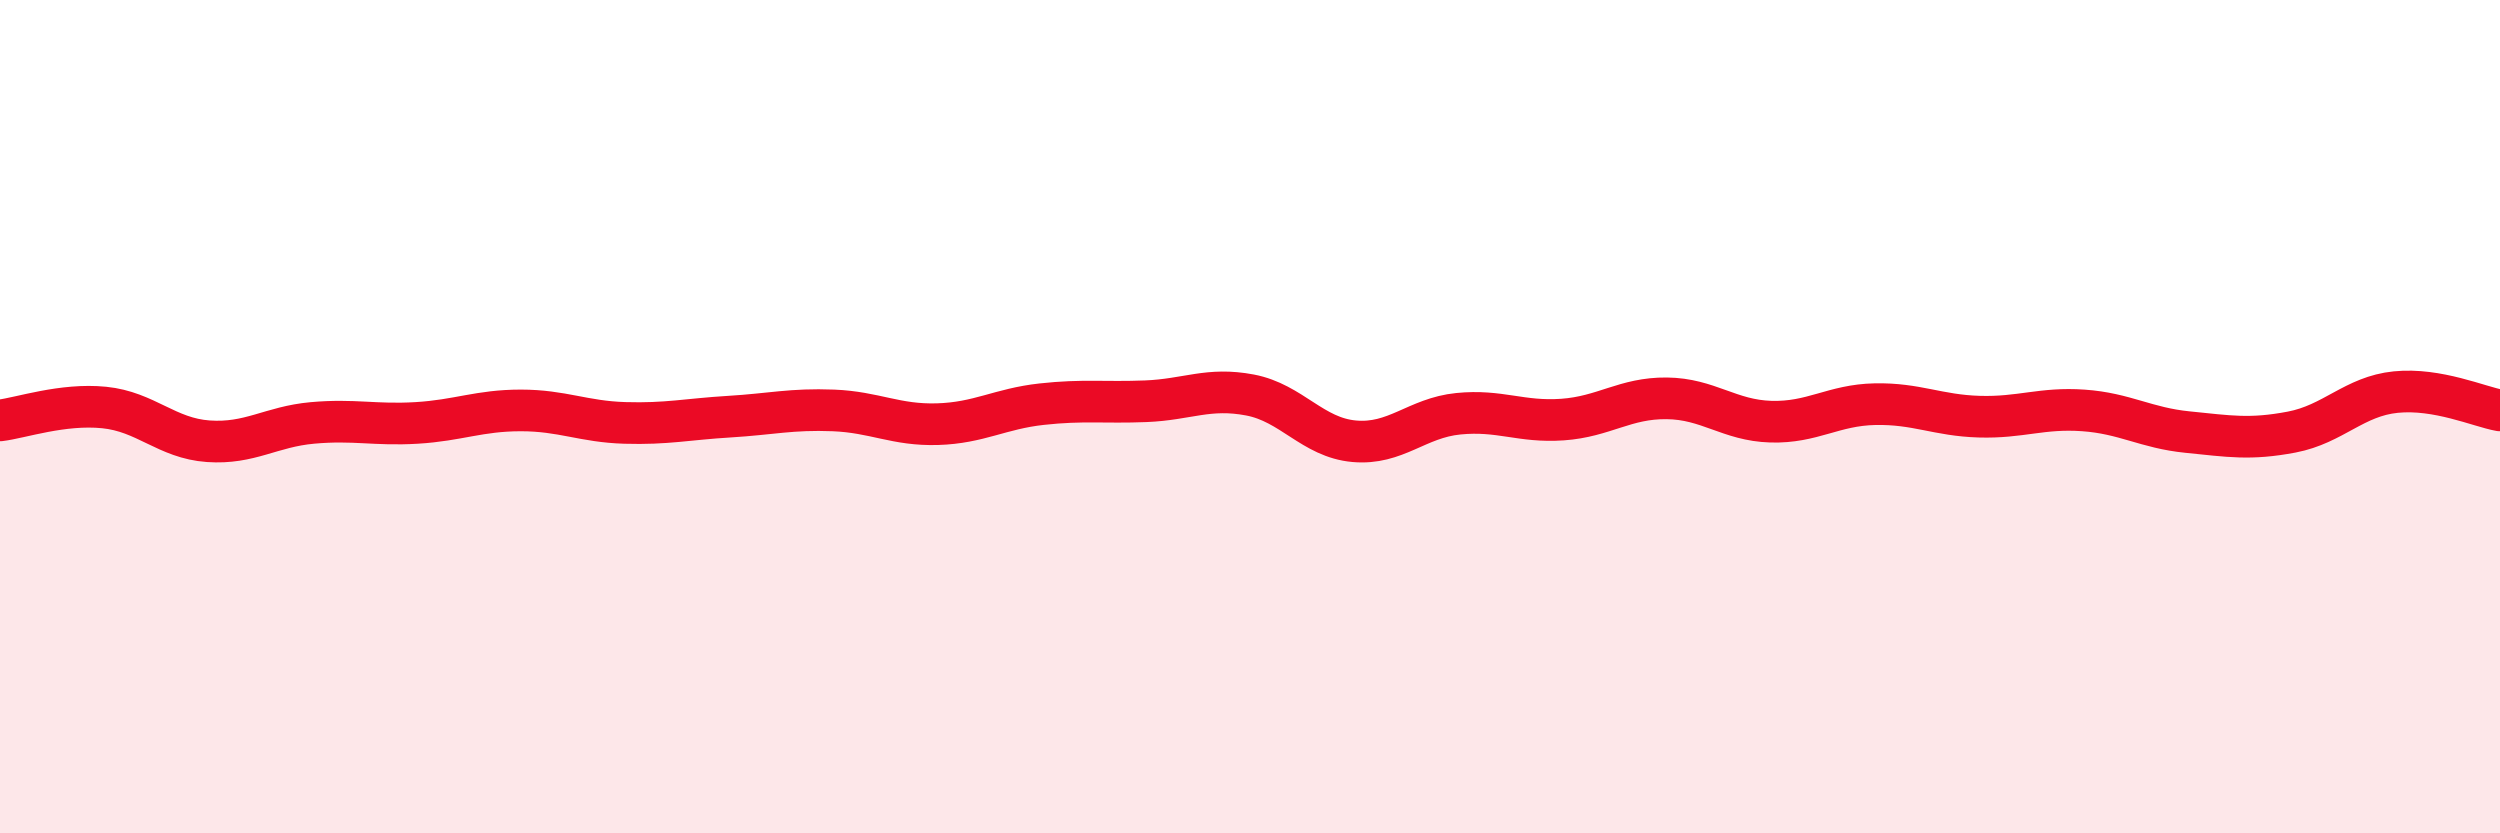
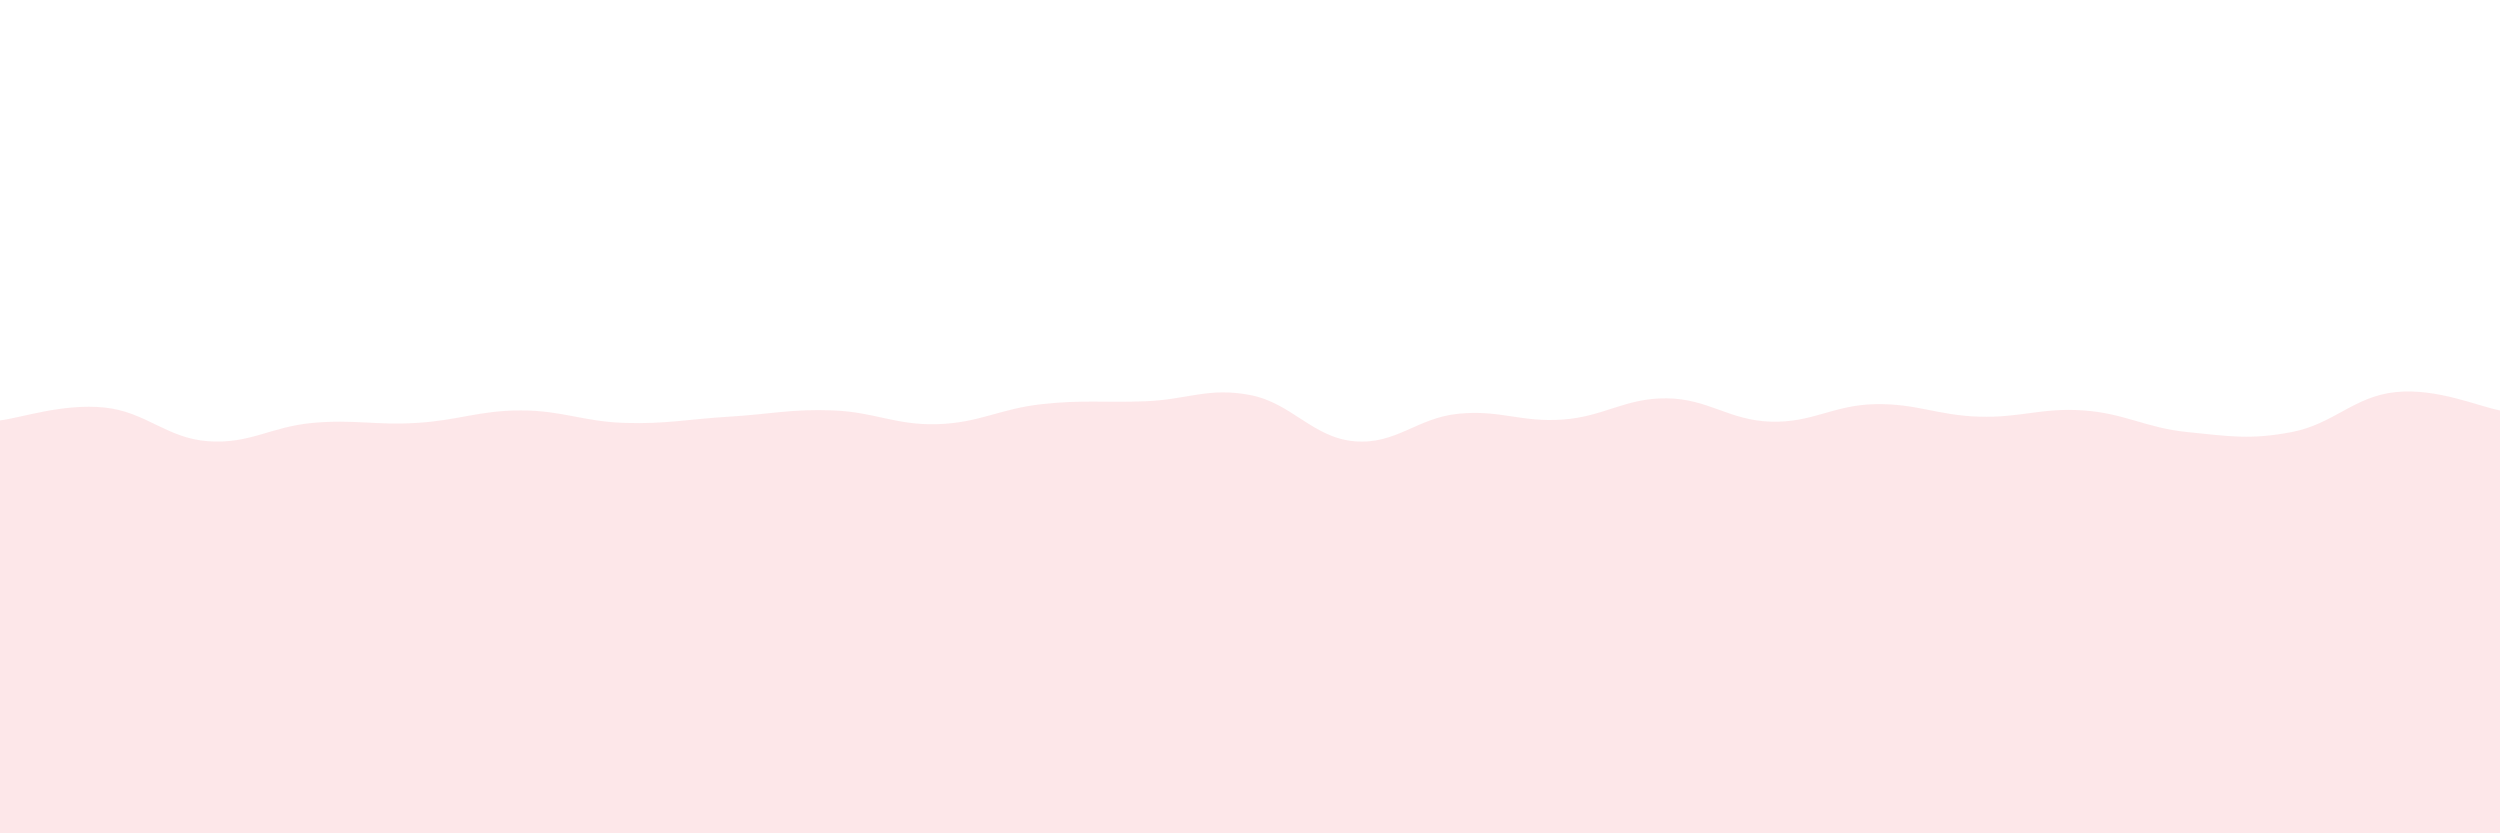
<svg xmlns="http://www.w3.org/2000/svg" width="60" height="20" viewBox="0 0 60 20">
  <path d="M 0,10.09 C 0.5,10.03 1.5,9.68 2.5,9.78 C 3.5,9.88 4,10.52 5,10.59 C 6,10.66 6.5,10.24 7.5,10.15 C 8.5,10.06 9,10.21 10,10.15 C 11,10.09 11.5,9.85 12.5,9.85 C 13.5,9.85 14,10.12 15,10.15 C 16,10.18 16.5,10.06 17.5,10 C 18.5,9.94 19,9.81 20,9.85 C 21,9.89 21.5,10.21 22.5,10.18 C 23.5,10.15 24,9.81 25,9.7 C 26,9.59 26.5,9.67 27.5,9.63 C 28.5,9.59 29,9.29 30,9.48 C 31,9.67 31.5,10.5 32.5,10.59 C 33.5,10.68 34,10.03 35,9.93 C 36,9.83 36.5,10.14 37.5,10.07 C 38.5,10 39,9.55 40,9.56 C 41,9.57 41.5,10.09 42.5,10.12 C 43.5,10.15 44,9.72 45,9.7 C 46,9.68 46.5,9.97 47.5,10 C 48.5,10.03 49,9.78 50,9.85 C 51,9.92 51.5,10.27 52.5,10.37 C 53.5,10.47 54,10.56 55,10.37 C 56,10.18 56.5,9.51 57.5,9.41 C 58.5,9.31 59.5,9.76 60,9.85L60 20L0 20Z" fill="#EB0A25" opacity="0.1" stroke-linecap="round" stroke-linejoin="round" />
-   <path d="M 0,10.09 C 0.5,10.03 1.5,9.68 2.5,9.78 C 3.5,9.88 4,10.52 5,10.59 C 6,10.66 6.5,10.24 7.5,10.15 C 8.5,10.06 9,10.21 10,10.15 C 11,10.09 11.5,9.85 12.5,9.85 C 13.5,9.85 14,10.12 15,10.15 C 16,10.18 16.5,10.06 17.5,10 C 18.5,9.94 19,9.81 20,9.85 C 21,9.89 21.5,10.21 22.5,10.18 C 23.5,10.15 24,9.81 25,9.7 C 26,9.59 26.5,9.67 27.5,9.63 C 28.5,9.59 29,9.29 30,9.48 C 31,9.67 31.5,10.5 32.5,10.59 C 33.5,10.68 34,10.03 35,9.93 C 36,9.83 36.5,10.14 37.5,10.07 C 38.5,10 39,9.55 40,9.56 C 41,9.57 41.5,10.09 42.5,10.12 C 43.5,10.15 44,9.72 45,9.7 C 46,9.68 46.5,9.97 47.5,10 C 48.5,10.03 49,9.78 50,9.85 C 51,9.92 51.5,10.27 52.5,10.37 C 53.5,10.47 54,10.56 55,10.37 C 56,10.18 56.5,9.51 57.5,9.41 C 58.5,9.31 59.5,9.76 60,9.85" stroke="#EB0A25" stroke-width="1" fill="none" stroke-linecap="round" stroke-linejoin="round" />
</svg>